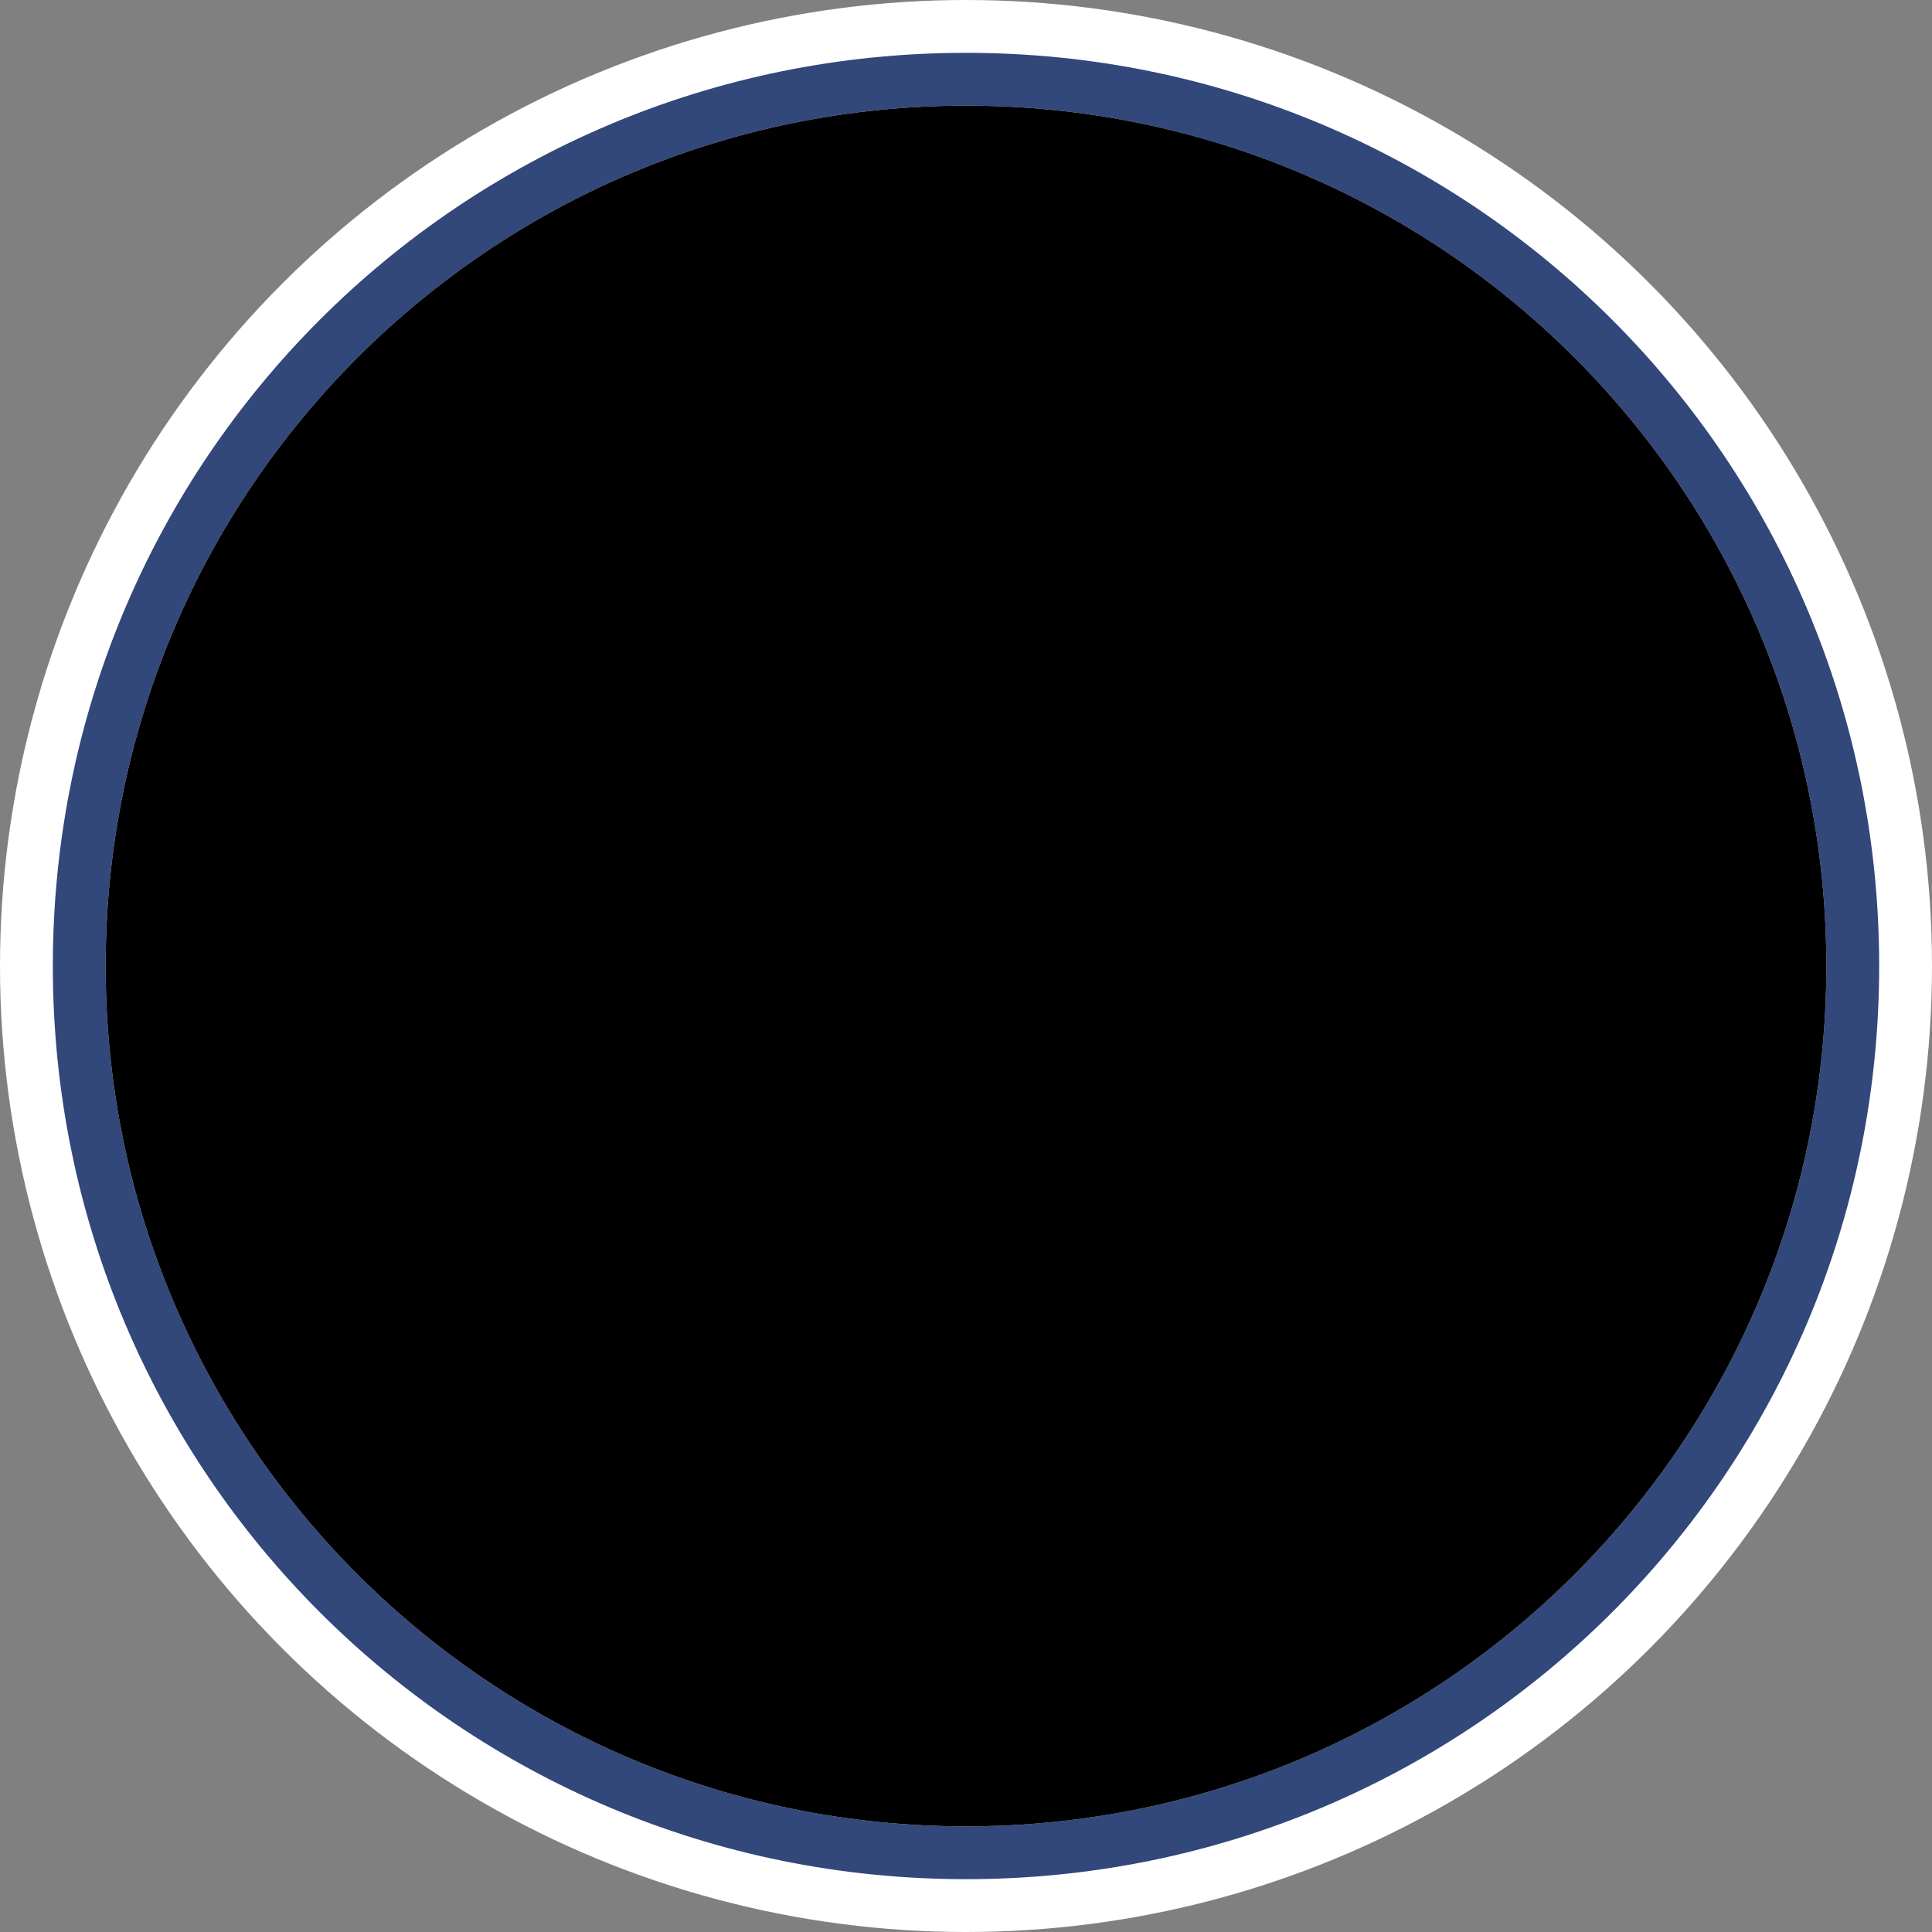
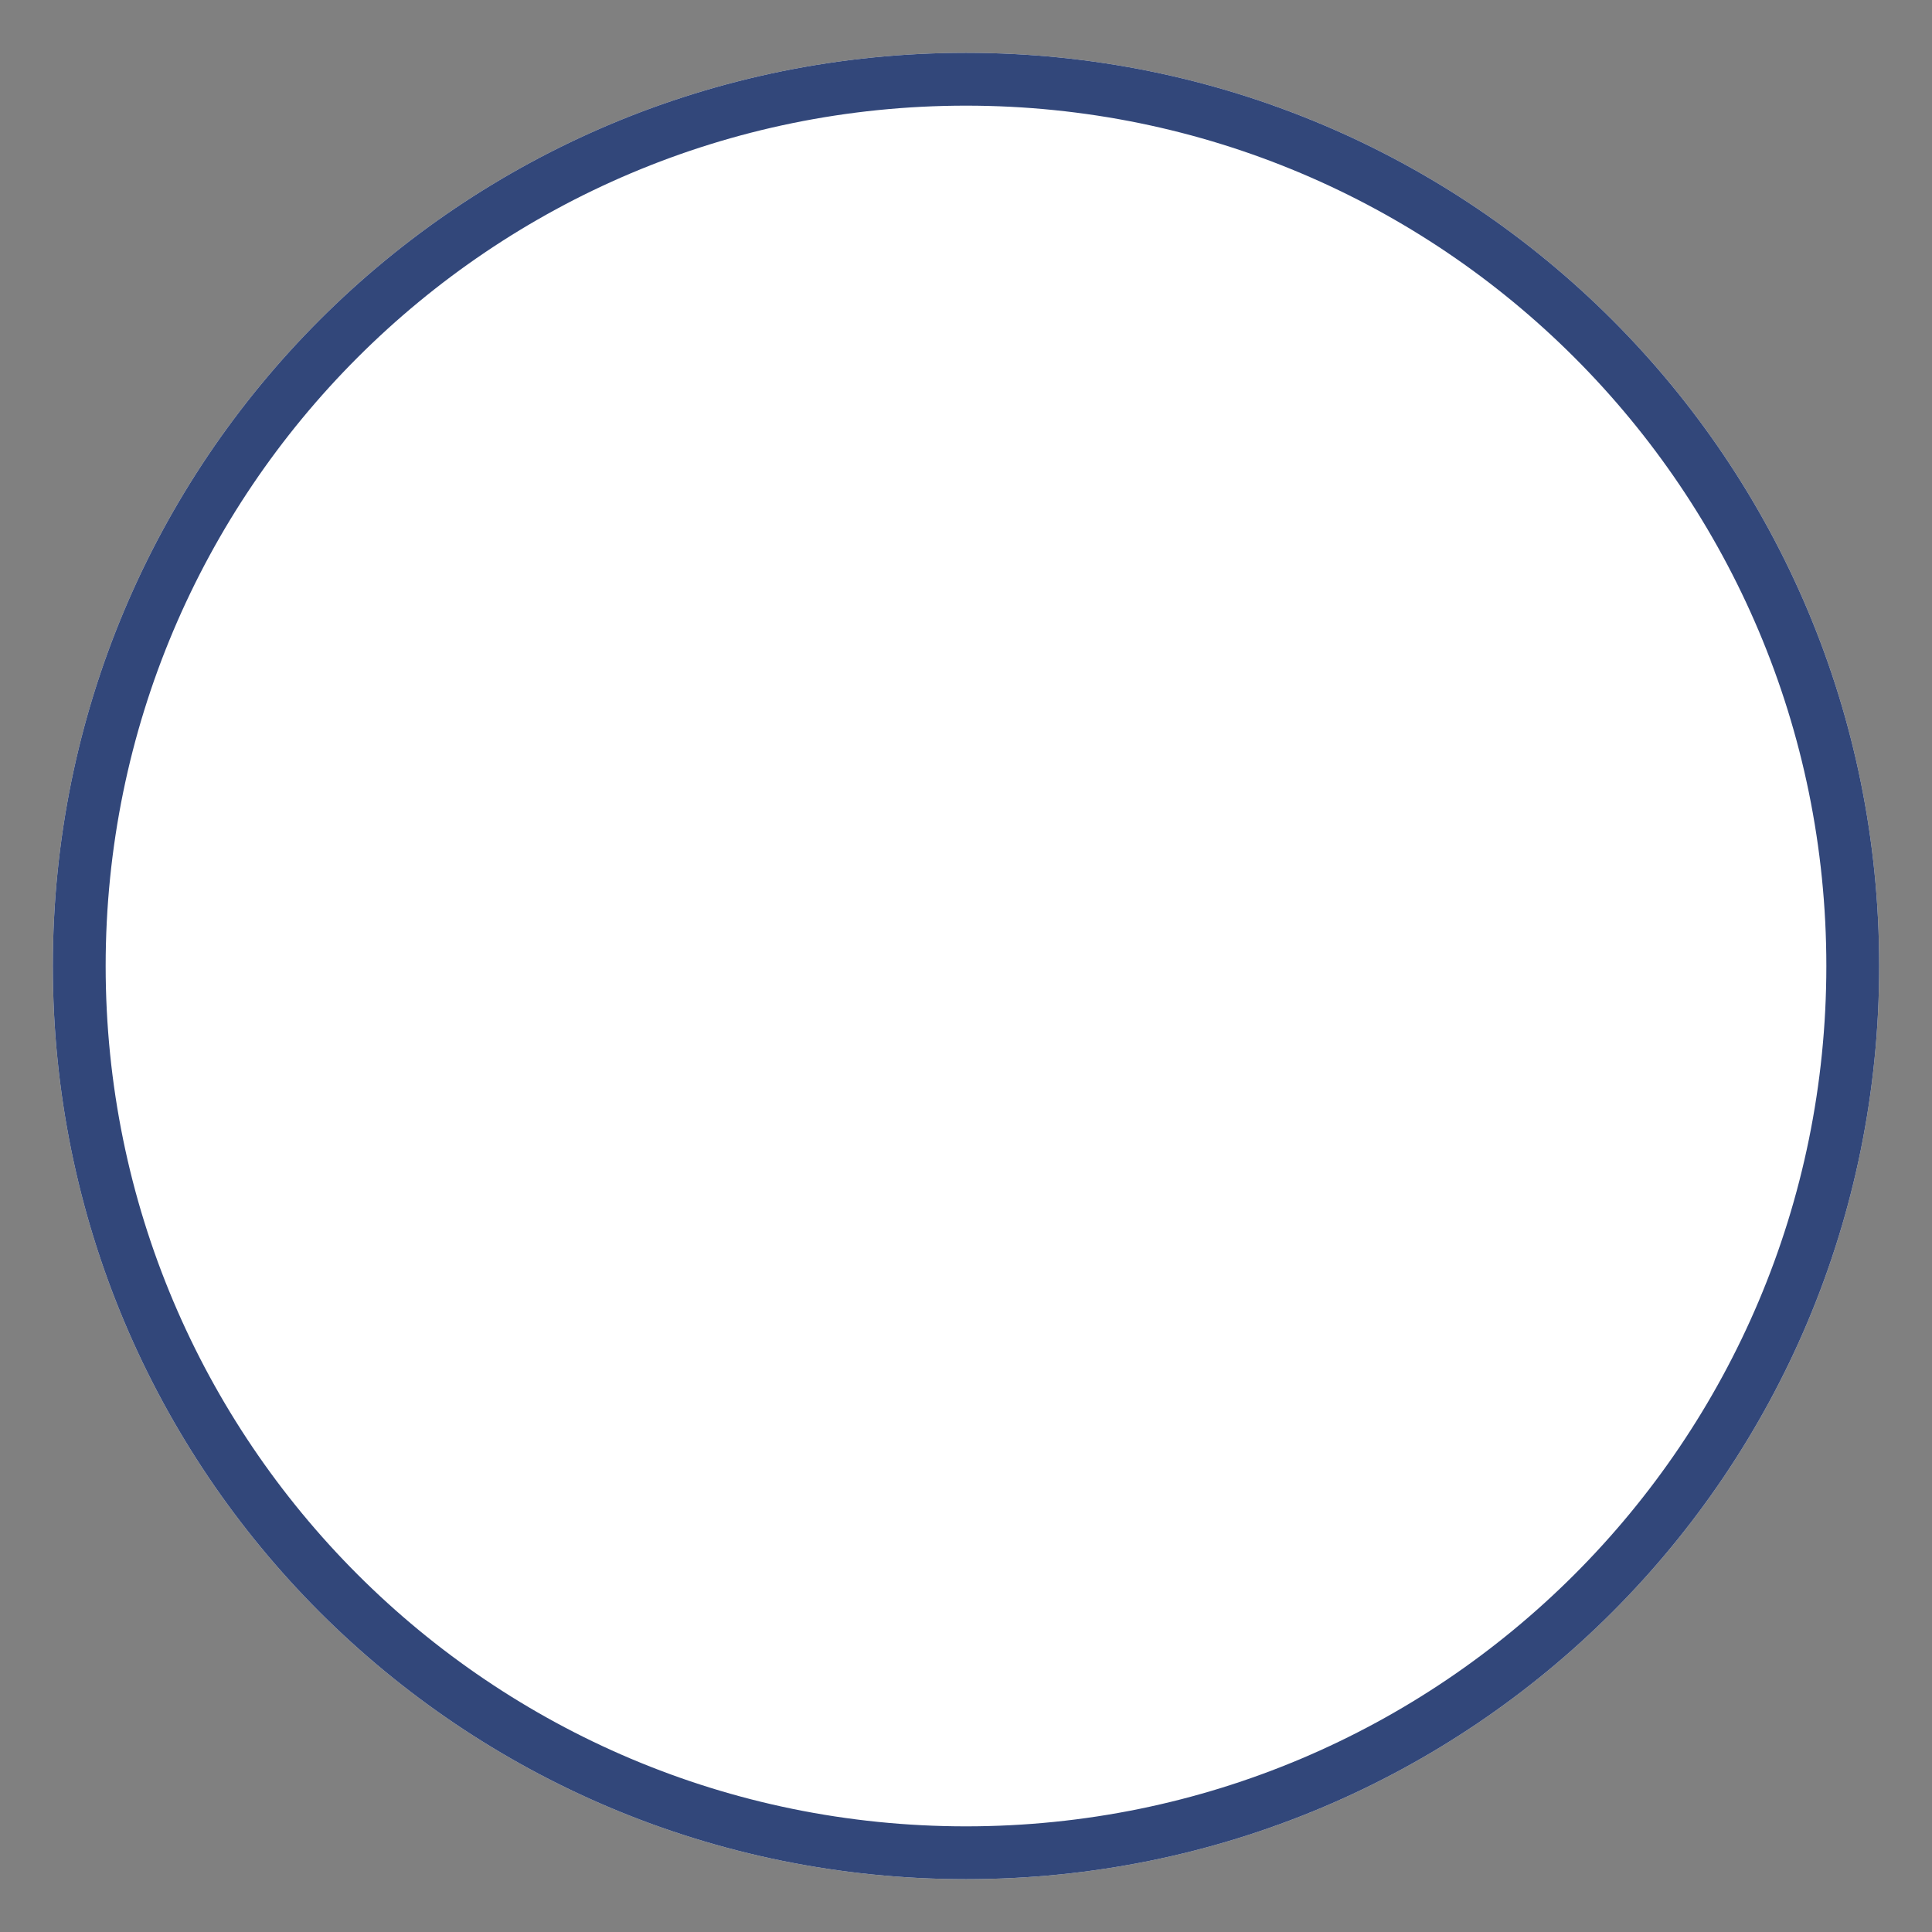
<svg xmlns="http://www.w3.org/2000/svg" xmlns:xlink="http://www.w3.org/1999/xlink" version="1.1" id="Ebene_1" x="0px" y="0px" viewBox="0 0 25.6 25.6" style="enable-background:new 0 0 25.6 25.6;" xml:space="preserve">
  <rect x="0" y="0" width="25.6" height="25.6" fill="#808080" stroke="none" />
  <style type="text/css">
	.st0{fill:#FFFFFF;}
	.st1{fill:#32477A;}
	.st2{clip-path:url(#SVGID_3_);}
	.st3{clip-path:url(#SVGID_4_);fill:#32477A;}
</style>
-   <circle class="st0" cx="12.8" cy="12.8" r="12.8" />
  <g>
    <path class="st0" d="M24.9,12.8c0,6.7-5.4,12.1-12.1,12.1c-6.7,0-12.1-5.4-12.1-12.1S6.1,0.7,12.8,0.7C19.5,0.7,24.9,6.1,24.9,12.8   z" />
    <g>
      <path class="st1" d="M12.8,1.4c6.3,0,11.4,5.1,11.4,11.4c0,6.3-5.1,11.4-11.4,11.4c-6.3,0-11.4-5.1-11.4-11.4    C1.4,6.5,6.5,1.4,12.8,1.4 M12.8,0.7C6.1,0.7,0.7,6.1,0.7,12.8c0,6.7,5.4,12.1,12.1,12.1c6.7,0,12.1-5.4,12.1-12.1    C24.9,6.1,19.5,0.7,12.8,0.7L12.8,0.7z" />
    </g>
  </g>
  <g>
    <defs>
-       <path id="SVGID_1_" d="M24.9,12.8c0,6.7-5.4,12.1-12.1,12.1c-6.7,0-12.1-5.4-12.1-12.1S6.1,0.7,12.8,0.7    C19.5,0.7,24.9,6.1,24.9,12.8z" />
-     </defs>
+       </defs>
    <defs>
-       <path id="SVGID_2_" d="M24.2,12.8c0,6.3-5.1,11.4-11.4,11.4c-6.3,0-11.4-5.1-11.4-11.4c0-6.3,5.1-11.4,11.4-11.4    C19.1,1.4,24.2,6.5,24.2,12.8z" />
+       <path id="SVGID_2_" d="M24.2,12.8c0,6.3-5.1,11.4-11.4,11.4c-6.3,0-11.4-5.1-11.4-11.4c0-6.3,5.1-11.4,11.4-11.4    z" />
    </defs>
    <clipPath id="SVGID_3_">
      <use xlink:href="#SVGID_1_" style="overflow:visible;" />
    </clipPath>
    <clipPath id="SVGID_4_" class="st2">
      <use xlink:href="#SVGID_2_" style="overflow:visible;" />
    </clipPath>
    <path class="st3" d="M23,12.8l0.9-1.2l-1-0.1v-0.2h-0.3v-0.6l0.3-0.4v-0.3h-6.7V9.8h-1.4c0,0,0-0.1,0-0.2c0-0.1,0-0.5,0-0.5   c0,0,0.1,0,0.2,0C14.9,9,15,9,15,9c0,0,0.1,0,0.1,0.1c0,0,0.1,0,0.1,0c0,0.1,0,0.3,0,0.4c0,0.1-0.1,0.1-0.1,0.1   c0,0.1,0.1,0.1,0.1,0c0,0,0.1-0.6,0.1-0.6c0,0-0.2,0-0.2-0.2c0-0.2,0.1-0.2,0-0.3c0-0.1,0-0.1-0.1-0.2c0-0.1,0-0.4,0-0.4   c0,0,0.1,0.1,0.1,0.1s0,0.2,0.1,0.2c0.1,0,0.1-0.1,0.1-0.1l0-0.1c0,0,0-0.2,0-0.2c0,0,0,0,0-0.1c0,0,0,0,0,0c0,0,0-0.1,0-0.1   s0.1,0,0.1-0.1c0,0,0,0-0.1,0c-0.1,0,0-0.1-0.2-0.1c-0.1,0-0.3,0.2-0.3,0.3c-0.1,0.1-0.1,0.4-0.2,0.4c-0.1,0-0.1,0.1-0.3,0.1   c-0.2,0-0.3,0-0.3,0c0-0.1,0-0.3,0-0.3c0-0.1,0-0.1,0-0.1c0-0.1,0-0.2,0-0.2s0,0,0-0.1c0-0.1,0-0.1,0-0.1c0,0,0.1-0.1,0-0.1   c0,0-0.1,0.1-0.1,0.1c0,0,0-0.1-0.1-0.1c0,0-0.2,0-0.2,0.1c0,0,0,0.1,0,0.2c0,0,0,0.4,0,0.4s0,0.1,0,0.2c0,0-0.1,0-0.2,0.1   c0-0.2,0-0.6,0-0.6s-0.1-0.4-0.2-0.4c-0.1,0-0.1,0.1-0.1,0.1s0,0.1-0.1,0.1c-0.1,0-0.1-0.1-0.1-0.1c0-0.1,0-0.1,0.1-0.2   c0-0.1,0-0.1-0.1-0.1c-0.1,0-0.1,0.1-0.1,0.1c0,0.1,0,0.1,0.1,0.1c0,0,0,0.1,0,0.1s-0.1,0-0.1,0c0,0,0-0.1,0-0.1s-0.1,0-0.1-0.1   c0,0,0-0.1,0-0.1c0,0,0,0,0,0l0-0.4c0.1,0,0.2-0.1,0.2-0.3c0-0.1-0.1-0.2-0.2-0.3c0,0,0,0,0,0c0,0,0-0.1,0-0.1c0,0,0.1,0,0.1,0   c0,0,0.1-0.1,0.1-0.2c0-0.1,0.1-0.3,0-0.3c0,0-0.2,0.1-0.2,0.2c0,0,0,0,0,0.1c0,0,0,0.1-0.1,0.1c0,0,0,0,0-0.1c0,0,0-0.2,0-0.2   c0,0,0,0.1,0,0.1c0,0,0,0,0,0c0,0,0.1,0,0.1,0s0,0.1,0,0.1c0,0-0.1,0-0.1,0c0,0,0-0.1,0-0.1c0,0-0.3-0.2-0.3-0.2c0,0,0,0.2,0.1,0.2   C12.2,6,12.3,6,12.3,6.1c0,0,0,0.1,0,0.1c0,0,0.1,0,0.1,0c0,0,0,0,0.1,0c-0.1,0-0.2,0.1-0.2,0.3c0,0.1,0.1,0.3,0.2,0.3c0,0,0,0,0,0   l0,0.4c0,0-0.1,0.1-0.1,0.1s-0.1,0.1-0.1,0.2c0,0,0.1,0,0.1,0c0,0,0.1,0.7,0.1,0.7l0,0c-0.1,0-0.1,0-0.2,0.1c0,0,0,0,0,0   c0,0-0.1,0-0.1,0c0,0,0-0.2,0-0.2s0-0.3,0-0.4c0,0,0-0.1,0-0.2c0,0-0.1-0.1-0.2-0.1c0,0-0.1,0.1-0.1,0.1c0,0-0.1-0.1-0.1-0.1   c0,0,0,0.1,0,0.1c0,0,0,0.1,0,0.1c0,0.1,0,0.1,0,0.1s0,0.1,0,0.2c0,0.1,0,0,0,0.1c0,0.1,0,0.3,0,0.3c0,0.1-0.1,0-0.3,0   c-0.2,0-0.2,0-0.3-0.1c0,0-0.1-0.3-0.2-0.4c-0.1-0.1-0.2-0.3-0.3-0.3c-0.2,0-0.2,0-0.2,0.1c-0.1,0-0.1,0-0.1,0c0,0,0.1,0.1,0.1,0.1   s0,0.1,0,0.1c0,0,0,0,0,0c0,0,0,0,0,0.1c0,0,0,0.2,0,0.2l0,0.1c0,0,0,0.1,0.1,0.1c0.1,0,0.1-0.2,0.1-0.2S10.8,8,10.8,8   c0,0,0.1,0.3,0,0.4c0,0.1,0,0.1-0.1,0.2c0,0.1,0,0.1,0,0.3c0,0.2-0.1,0.1-0.2,0.2c0,0,0,0.6,0.1,0.6c0,0,0.1,0,0.1,0   c0-0.1,0-0.1-0.1-0.1c0-0.1-0.1-0.3,0-0.4c0,0,0.1,0,0.1,0C11,9.1,11,9,11,9.1c0,0,0.1,0.1,0.1,0.1c0,0,0.2,0,0.2,0   c0,0,0,0.4,0,0.5c0,0,0,0.1,0,0.1H9.8v0.4h-7v0.3l0.3,0.4v0.6H2.8v0.2l-1,0.1l0.9,1.2l0,0.8H2.6v0.2h0.2v7.8h1.1l0-7.8h0.2v-0.2   h2.1v0.2h0.2l0,7.8h1.1l0-7.8h0.2v-0.2h2.1v0.2H10l0,7.8h1.1l0-7.8h0.2v-0.2h3.1v0.2h0.2l0,7.8h1.1l0-7.8h0.2v-0.2H18v0.2h0.2   l0,7.8h1.1l0-7.8h0.2v-0.2h2.1v0.2h0.2l0,7.8h1.1v-7.8h0.2v-0.2h-0.2L23,12.8z M12.4,6.3L12.4,6.3l0.1,0.1l-0.1,0l-0.1,0   C12.4,6.4,12.4,6.4,12.4,6.3z M12.5,6.7C12.4,6.7,12.4,6.6,12.5,6.7l0-0.1l0,0L12.5,6.7L12.5,6.7z M12.5,6.4l0-0.1   c0,0,0.1,0,0.1,0.1L12.5,6.4L12.5,6.4L12.5,6.4z M12.6,6.5L12.6,6.5l0.1,0c0,0,0,0.1-0.1,0.1L12.6,6.5L12.6,6.5z M11.7,9.8h-0.3   c0-0.1,0-0.4,0-0.4l0-0.4l0.2,0.4l0,0.1L11.7,9.8z M11.8,9.8V9.6l0,0L11.8,9.8L11.8,9.8L11.8,9.8z M12,9.8L12,9.8l0-0.4l0-0.2   L12,9.4L12,9.8L12,9.8z M12.2,9.7C12.2,9.7,12.2,9.8,12.2,9.7L12.2,9.7l-0.1-0.3c0,0,0-0.4,0-0.4c0-0.1,0.2,0,0.2,0   s0.1,0.2,0.1,0.3l0,0.1h0c0,0,0,0,0,0c0,0.1-0.1,0.2-0.1,0.2S12.2,9.7,12.2,9.7z M12.5,9.8h-0.2l0-0.2c0,0,0.1-0.1,0.1-0.1   c0,0,0,0,0-0.1h0.1l0,0.1C12.6,9.5,12.5,9.6,12.5,9.8C12.5,9.7,12.5,9.7,12.5,9.8z M13.8,9C13.8,9,13.8,9,13.8,9c0,0.1,0,0.4,0,0.5   c0,0,0,0,0,0c0,0-0.1-0.1-0.1-0.2C13.7,9.2,13.8,9,13.8,9z M13.1,8.1c0,0,0-0.1,0-0.1c0,0,0.1,0.1,0.1,0.1s0,0,0,0.1   C13.2,8.2,13.2,8.2,13.1,8.1L13.1,8.1z M13.9,9.4l-0.1,0.3h-0.6v0h0.2c0,0,0.1,0,0.1-0.1c0-0.1-0.1-0.2-0.1-0.2h0.1l0-0.4   c0,0,0.1,0,0.1,0c0,0.1-0.1,0.3-0.1,0.4c0,0.1,0.1,0.1,0.1,0.1v0c0,0,0,0,0,0s0,0,0,0.1l0,0.2h0.1c0,0,0,0,0-0.1c0,0,0-0.1-0.1-0.1   C13.8,9.5,13.8,9.4,13.9,9.4L13.9,9h0C13.9,9,14,9,14,9C14,9.1,13.9,9.4,13.9,9.4z M14.1,9.6l0,0.2h0l0-0.4l0.1-0.2l0,0.2L14.1,9.6   z M14.2,9.8h-0.1l0-0.1l0-0.1l0,0L14.2,9.8z M14.6,9.8h-0.2l0-0.3l0-0.1L14.6,9l0,0.4C14.6,9.3,14.6,9.6,14.6,9.8z" />
  </g>
</svg>